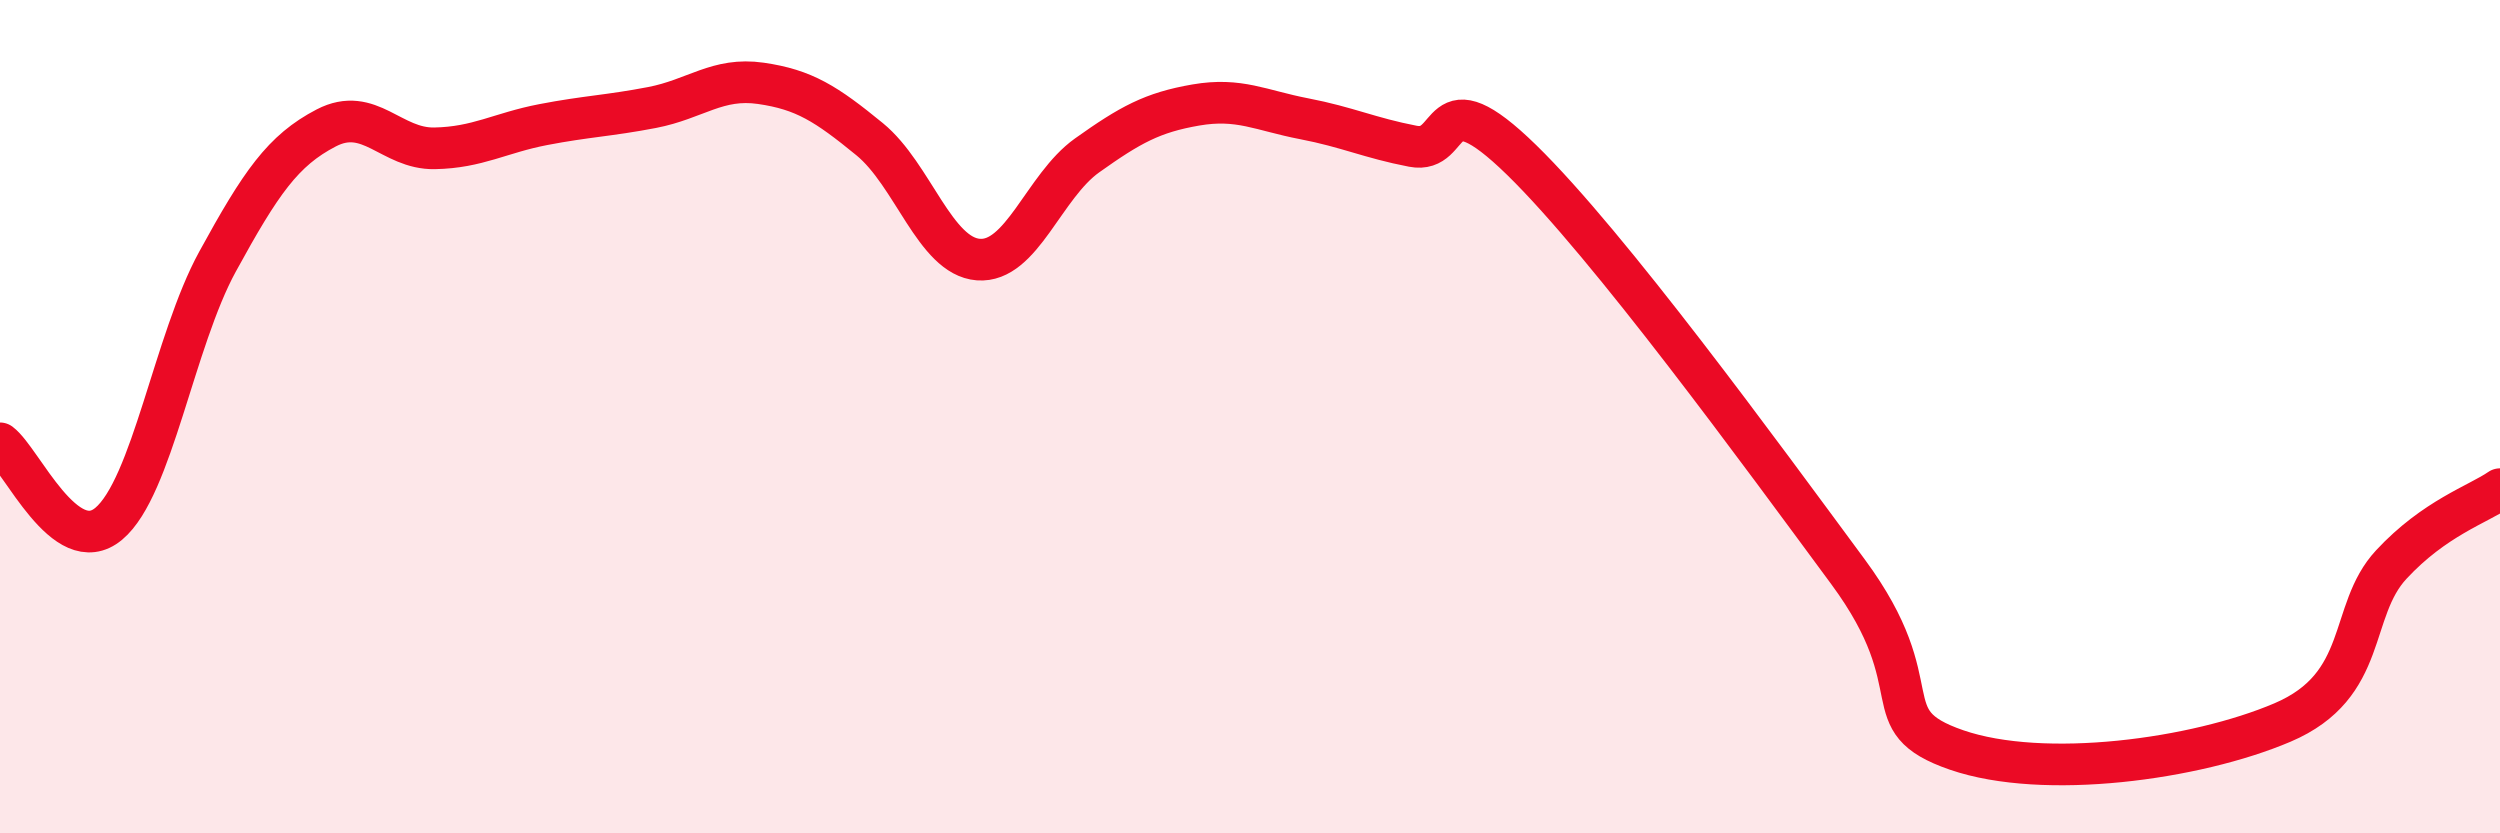
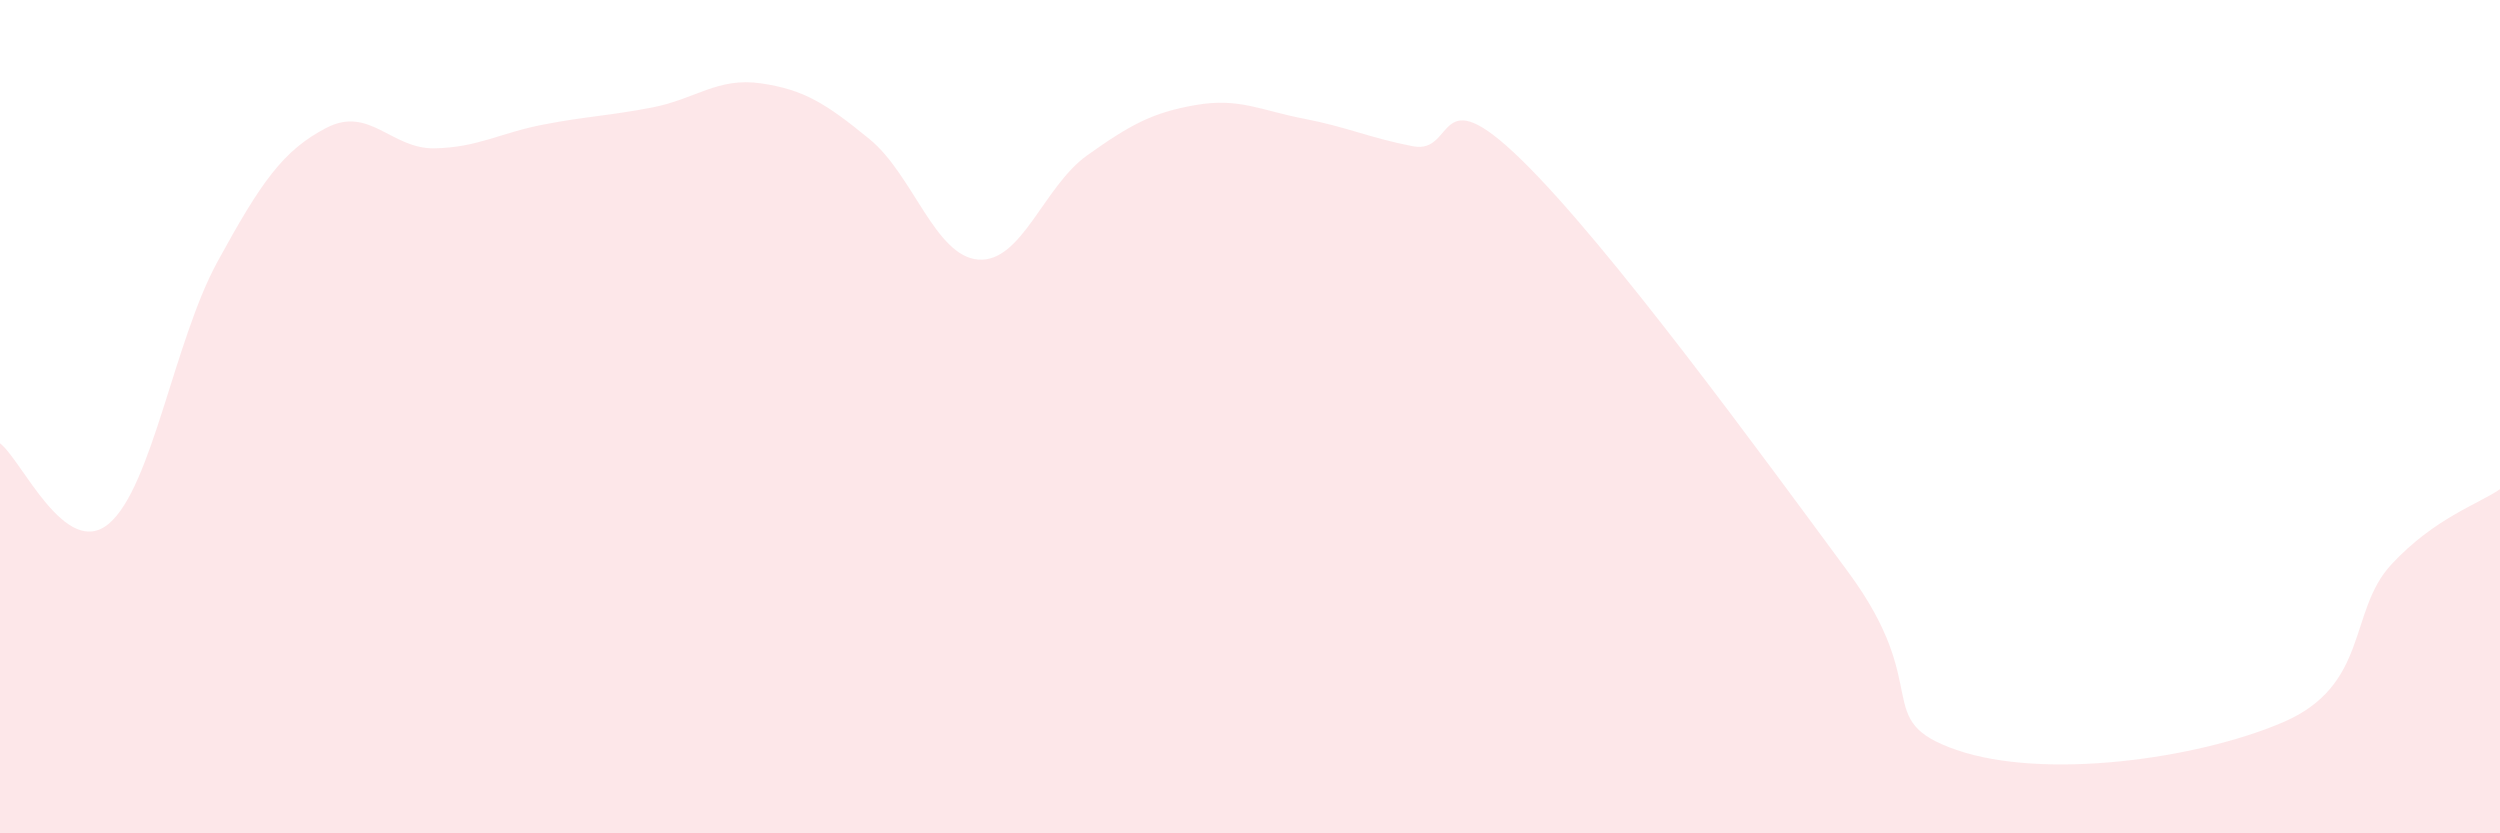
<svg xmlns="http://www.w3.org/2000/svg" width="60" height="20" viewBox="0 0 60 20">
  <path d="M 0,10.64 C 0.52,11.03 1.57,13.44 2.61,12.57 C 3.65,11.7 4.18,8.18 5.22,6.28 C 6.26,4.38 6.79,3.61 7.83,3.07 C 8.87,2.53 9.39,3.58 10.43,3.56 C 11.47,3.54 12,3.19 13.04,2.99 C 14.08,2.79 14.61,2.78 15.65,2.58 C 16.69,2.38 17.22,1.85 18.26,2 C 19.3,2.15 19.83,2.49 20.87,3.34 C 21.91,4.19 22.44,6.15 23.48,6.23 C 24.52,6.31 25.05,4.47 26.09,3.73 C 27.13,2.99 27.66,2.7 28.7,2.52 C 29.74,2.34 30.26,2.65 31.3,2.85 C 32.34,3.05 32.87,3.31 33.91,3.51 C 34.95,3.71 34.43,1.8 36.52,3.84 C 38.61,5.88 42.26,10.89 44.35,13.72 C 46.44,16.55 44.87,17.28 46.96,18 C 49.05,18.72 52.69,18.23 54.78,17.34 C 56.87,16.45 56.35,14.67 57.39,13.55 C 58.43,12.43 59.48,12.1 60,11.74L60 20L0 20Z" fill="#EB0A25" opacity="0.1" stroke-linecap="round" stroke-linejoin="round" />
-   <path d="M 0,10.64 C 0.52,11.03 1.57,13.44 2.61,12.57 C 3.65,11.7 4.18,8.18 5.22,6.28 C 6.26,4.38 6.79,3.61 7.83,3.07 C 8.87,2.53 9.39,3.58 10.43,3.56 C 11.47,3.54 12,3.19 13.04,2.99 C 14.08,2.79 14.61,2.78 15.65,2.58 C 16.69,2.38 17.22,1.85 18.26,2 C 19.3,2.15 19.83,2.49 20.87,3.34 C 21.91,4.19 22.44,6.15 23.48,6.23 C 24.52,6.31 25.05,4.47 26.09,3.73 C 27.13,2.99 27.66,2.7 28.7,2.52 C 29.74,2.34 30.26,2.65 31.3,2.85 C 32.34,3.05 32.87,3.31 33.91,3.51 C 34.95,3.71 34.43,1.8 36.52,3.84 C 38.61,5.88 42.26,10.89 44.35,13.72 C 46.44,16.55 44.87,17.28 46.96,18 C 49.05,18.72 52.69,18.23 54.78,17.34 C 56.87,16.45 56.35,14.67 57.39,13.55 C 58.43,12.43 59.48,12.1 60,11.74" stroke="#EB0A25" stroke-width="1" fill="none" stroke-linecap="round" stroke-linejoin="round" />
</svg>